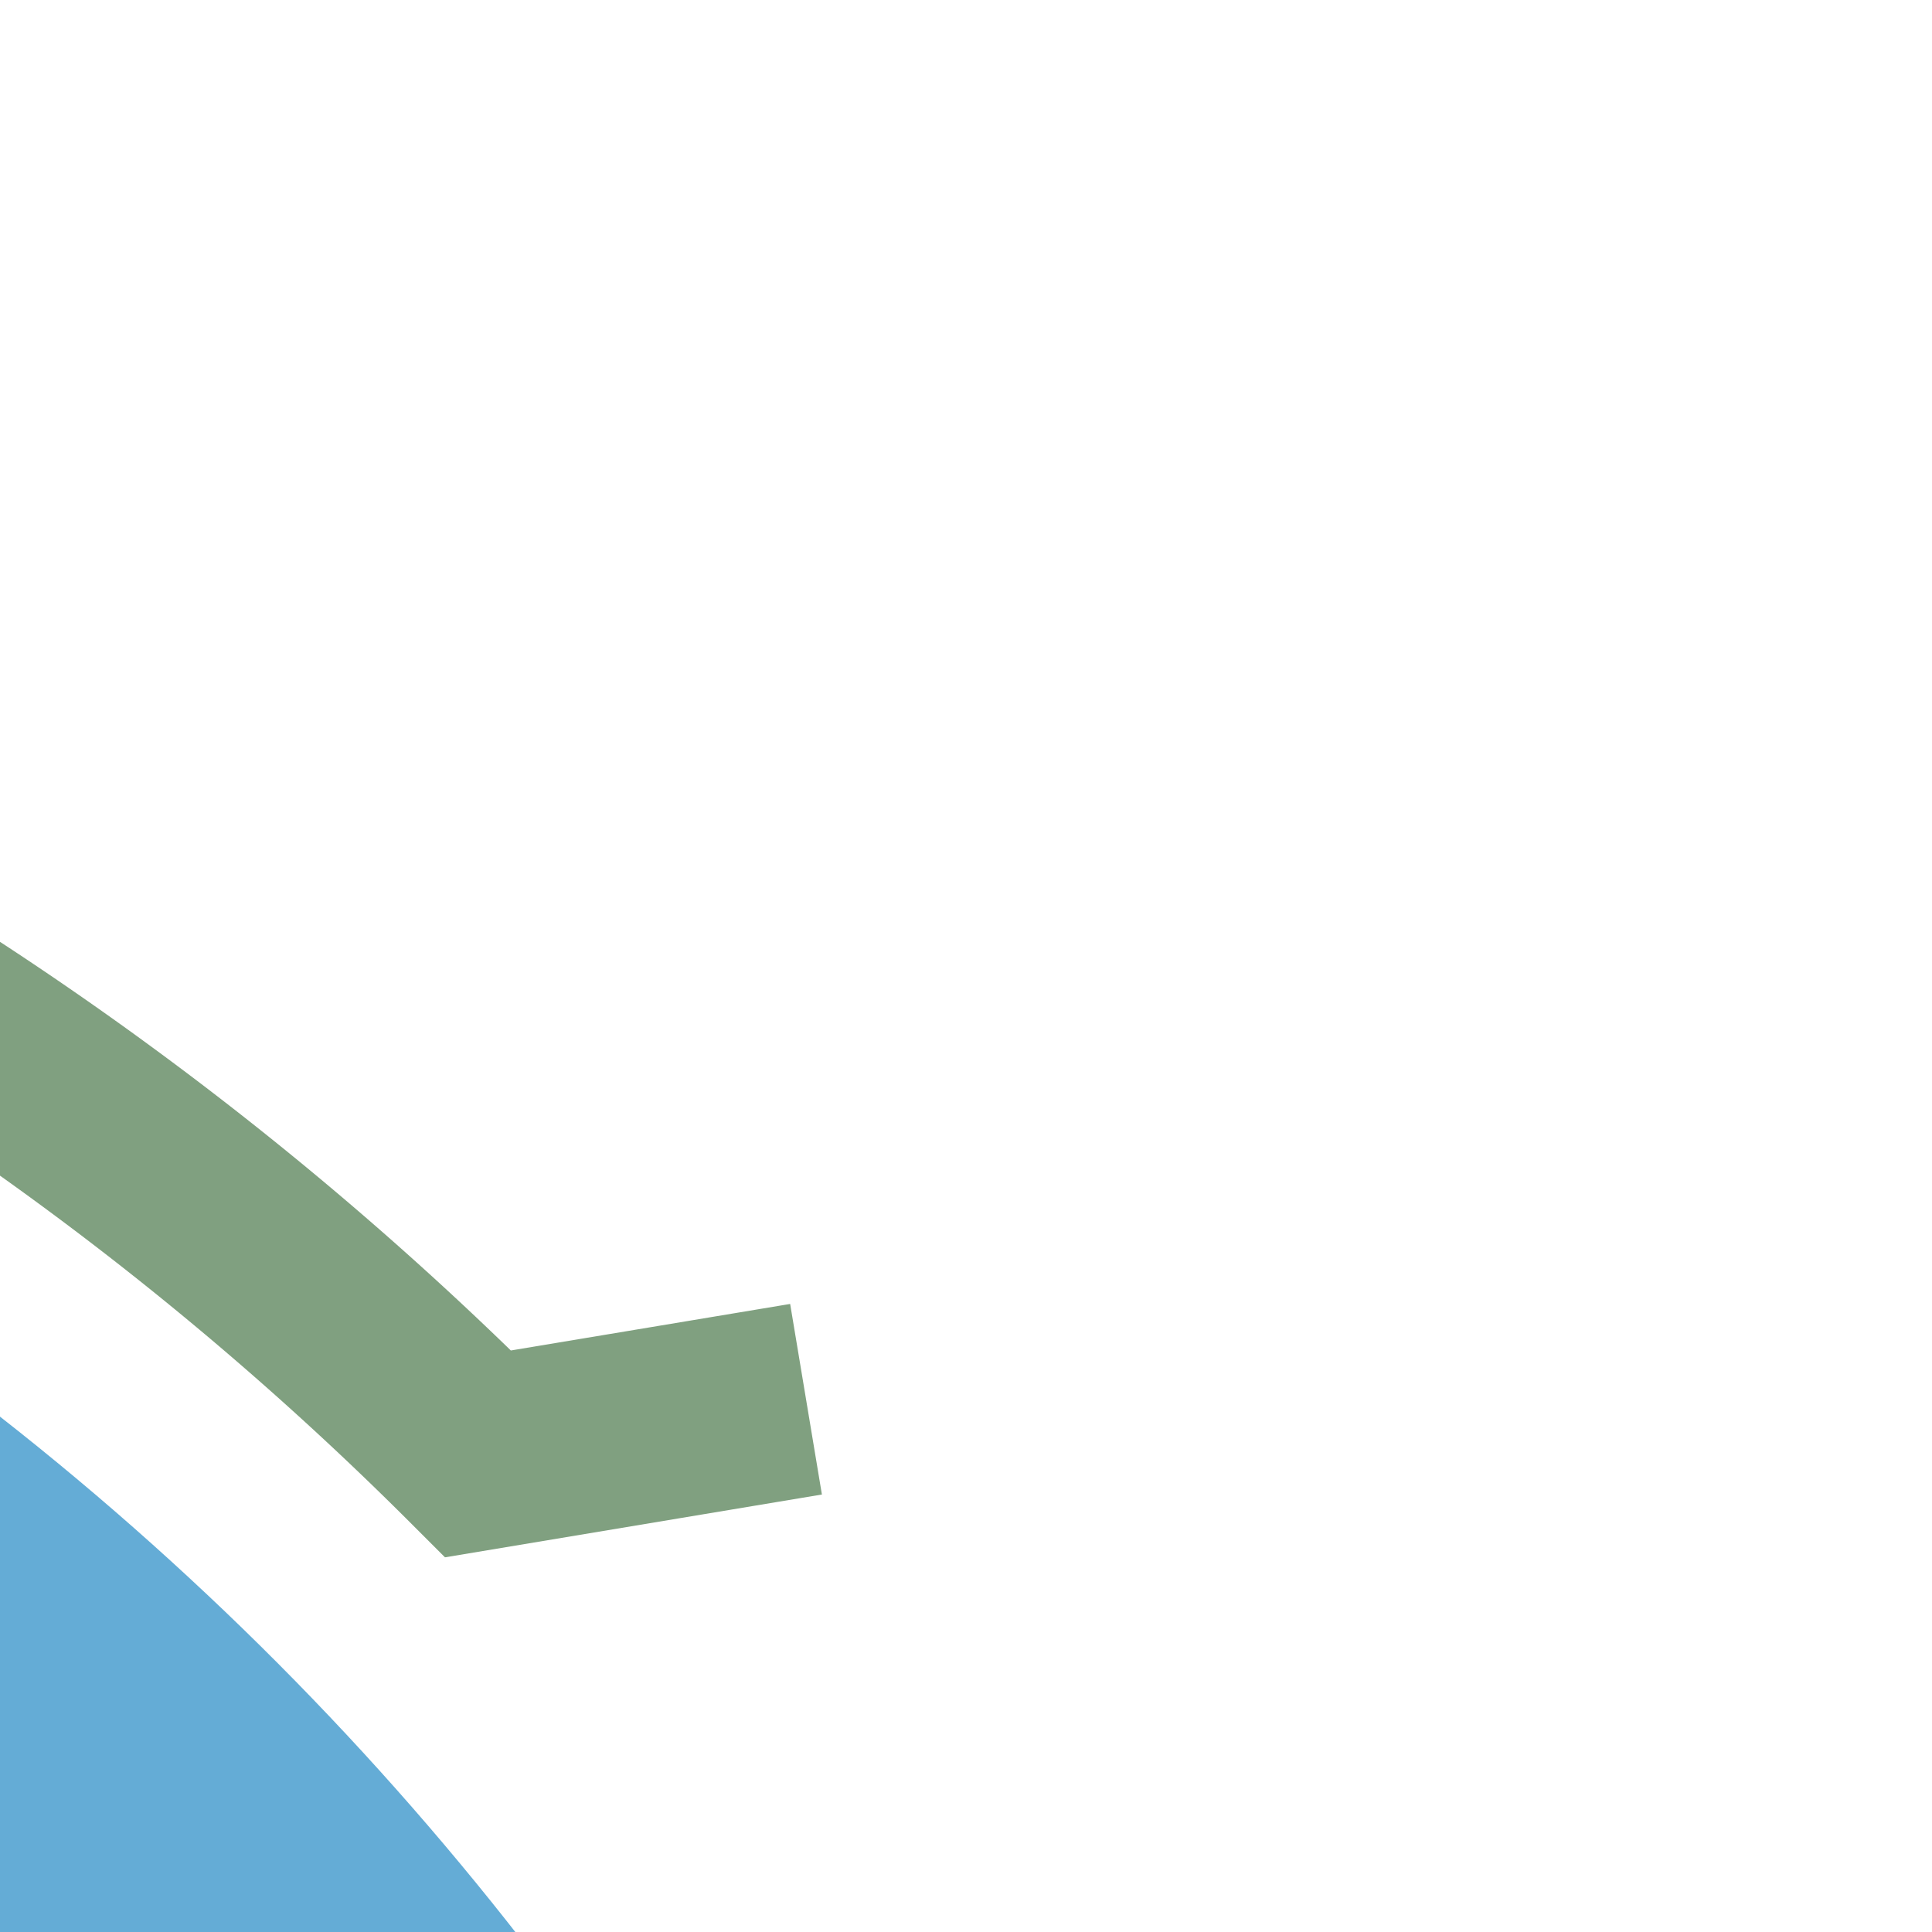
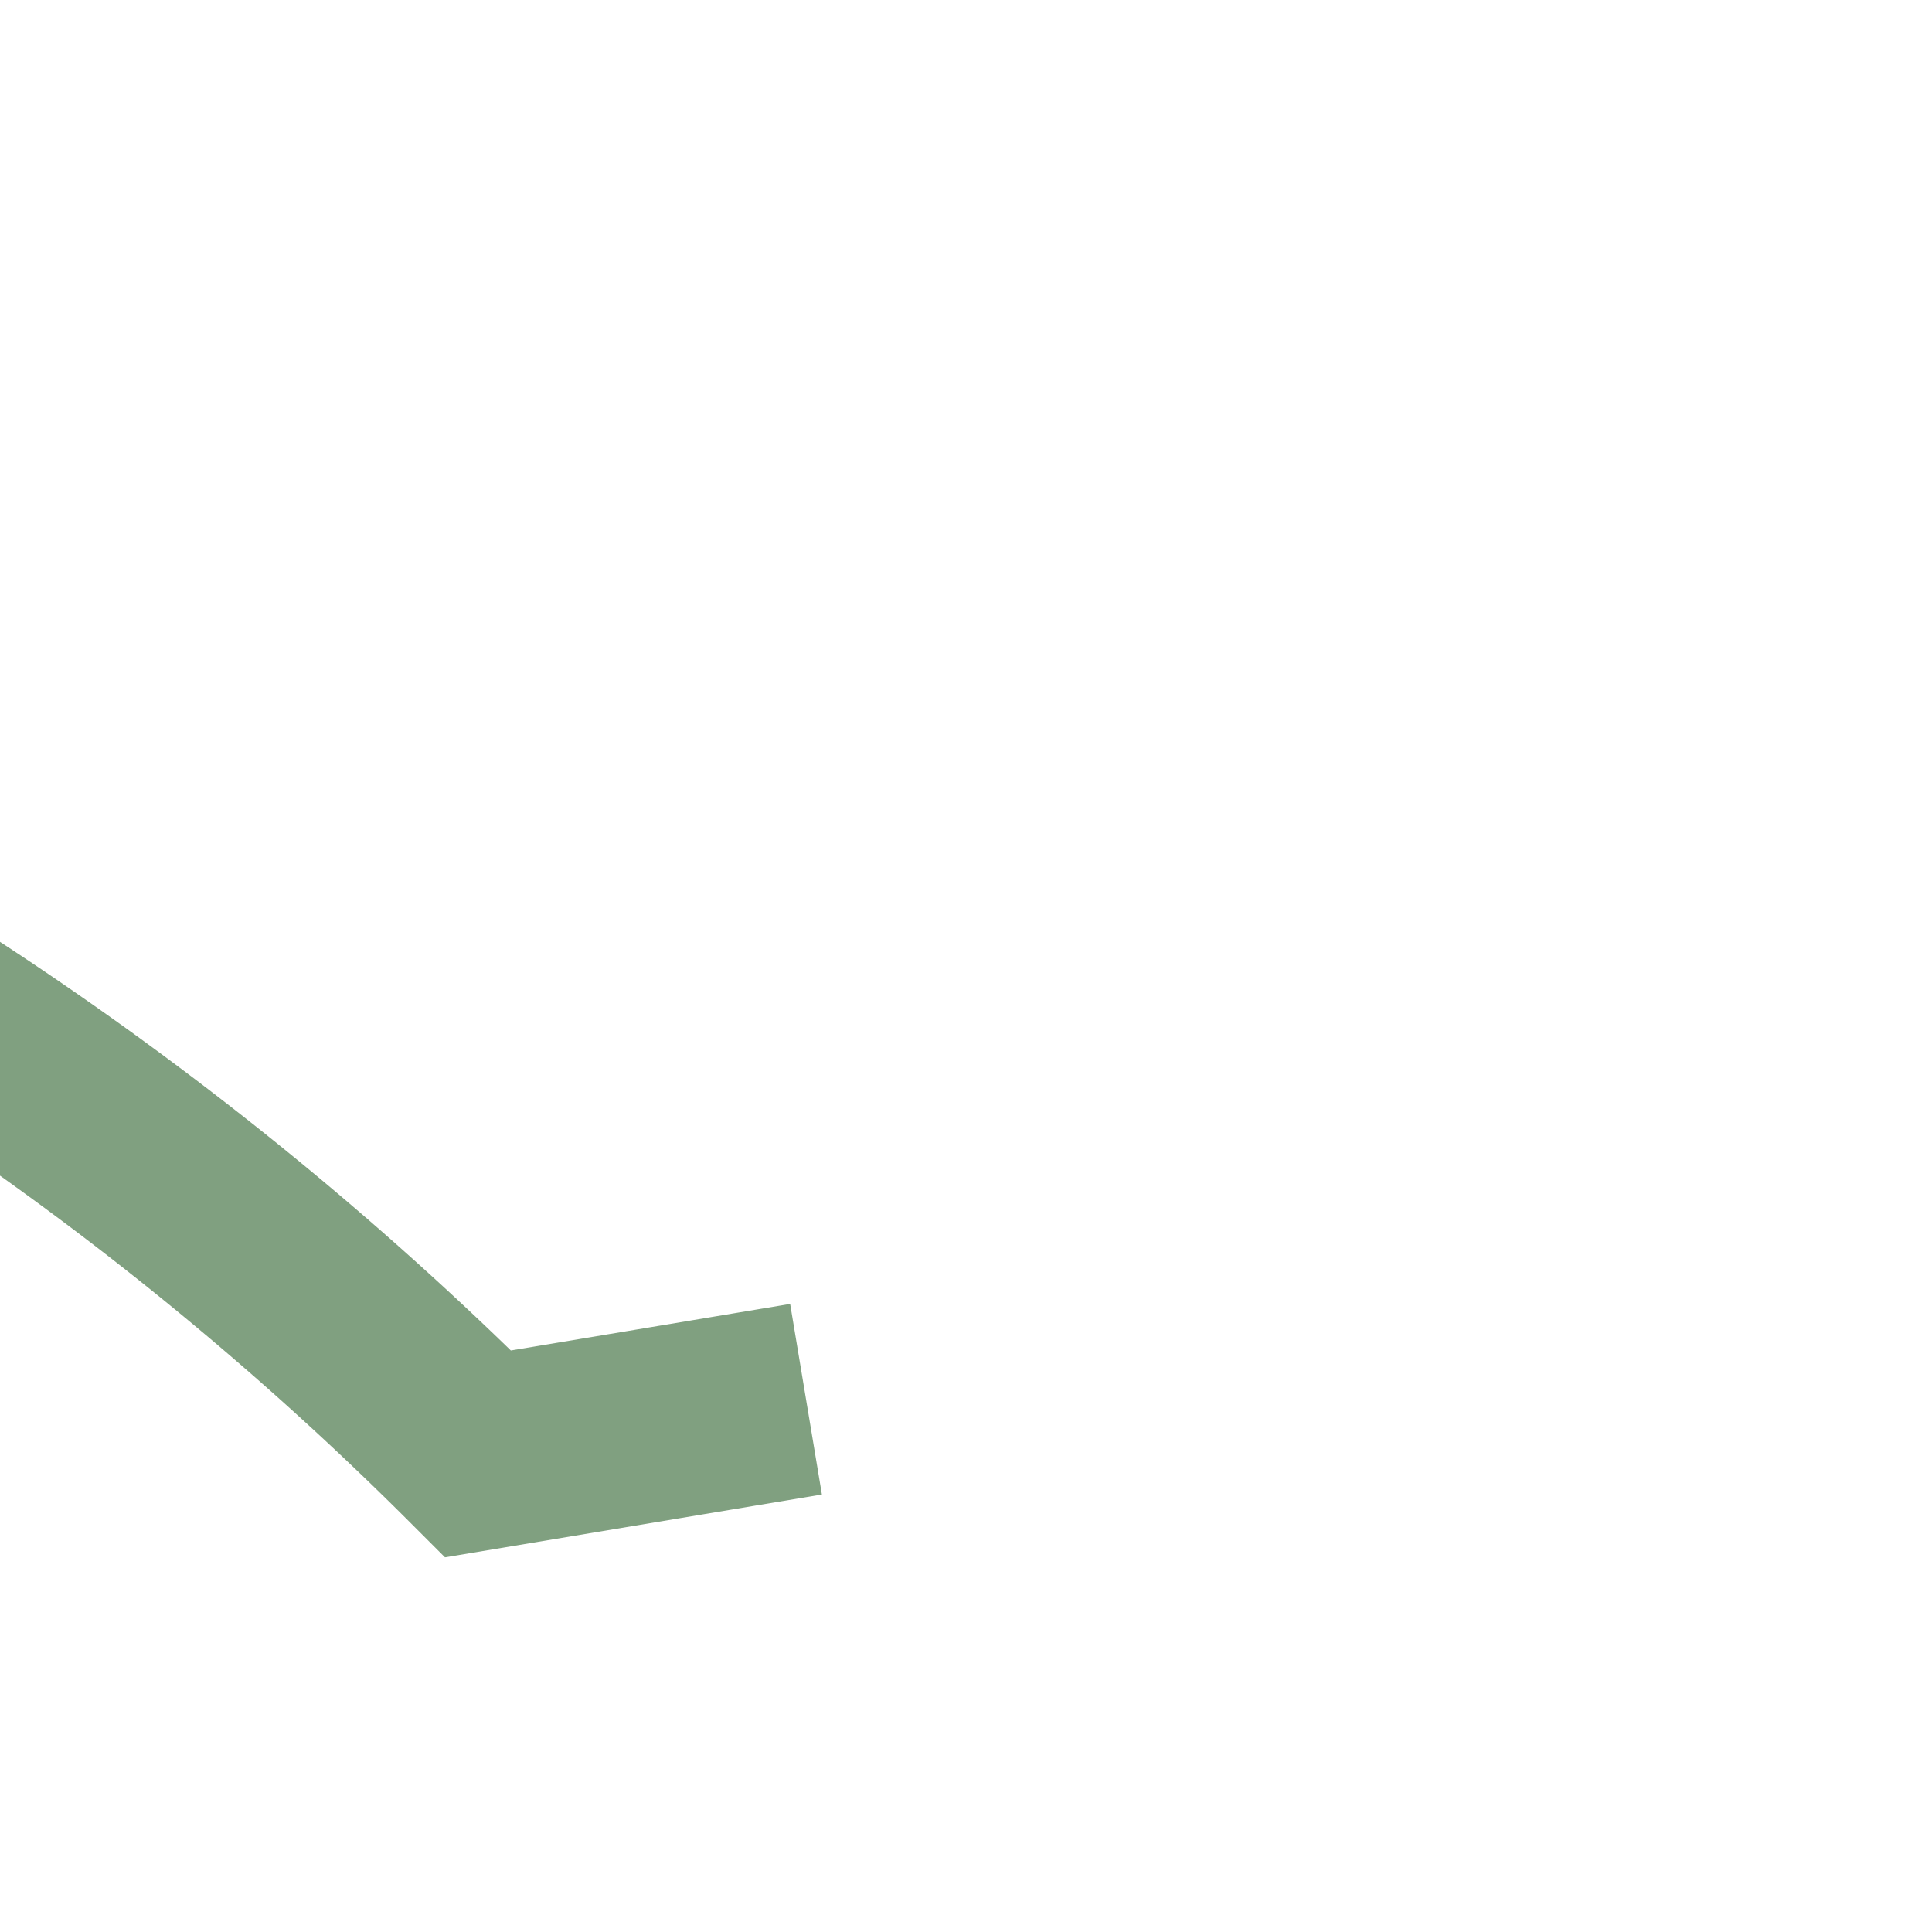
<svg xmlns="http://www.w3.org/2000/svg" width="500" height="500">
  <title>exhkSTRc3e blue</title>
  <g fill="none">
-     <circle stroke="#64ACD6" cx="-482.84" cy="982.84" r="732.84" stroke-width="100" />
    <path stroke="#80A080" d="M 208.6,362.12 123.74,376.26 A 857.84,857.84 0 1 0 375,982.84" stroke-width="50" />
  </g>
</svg>